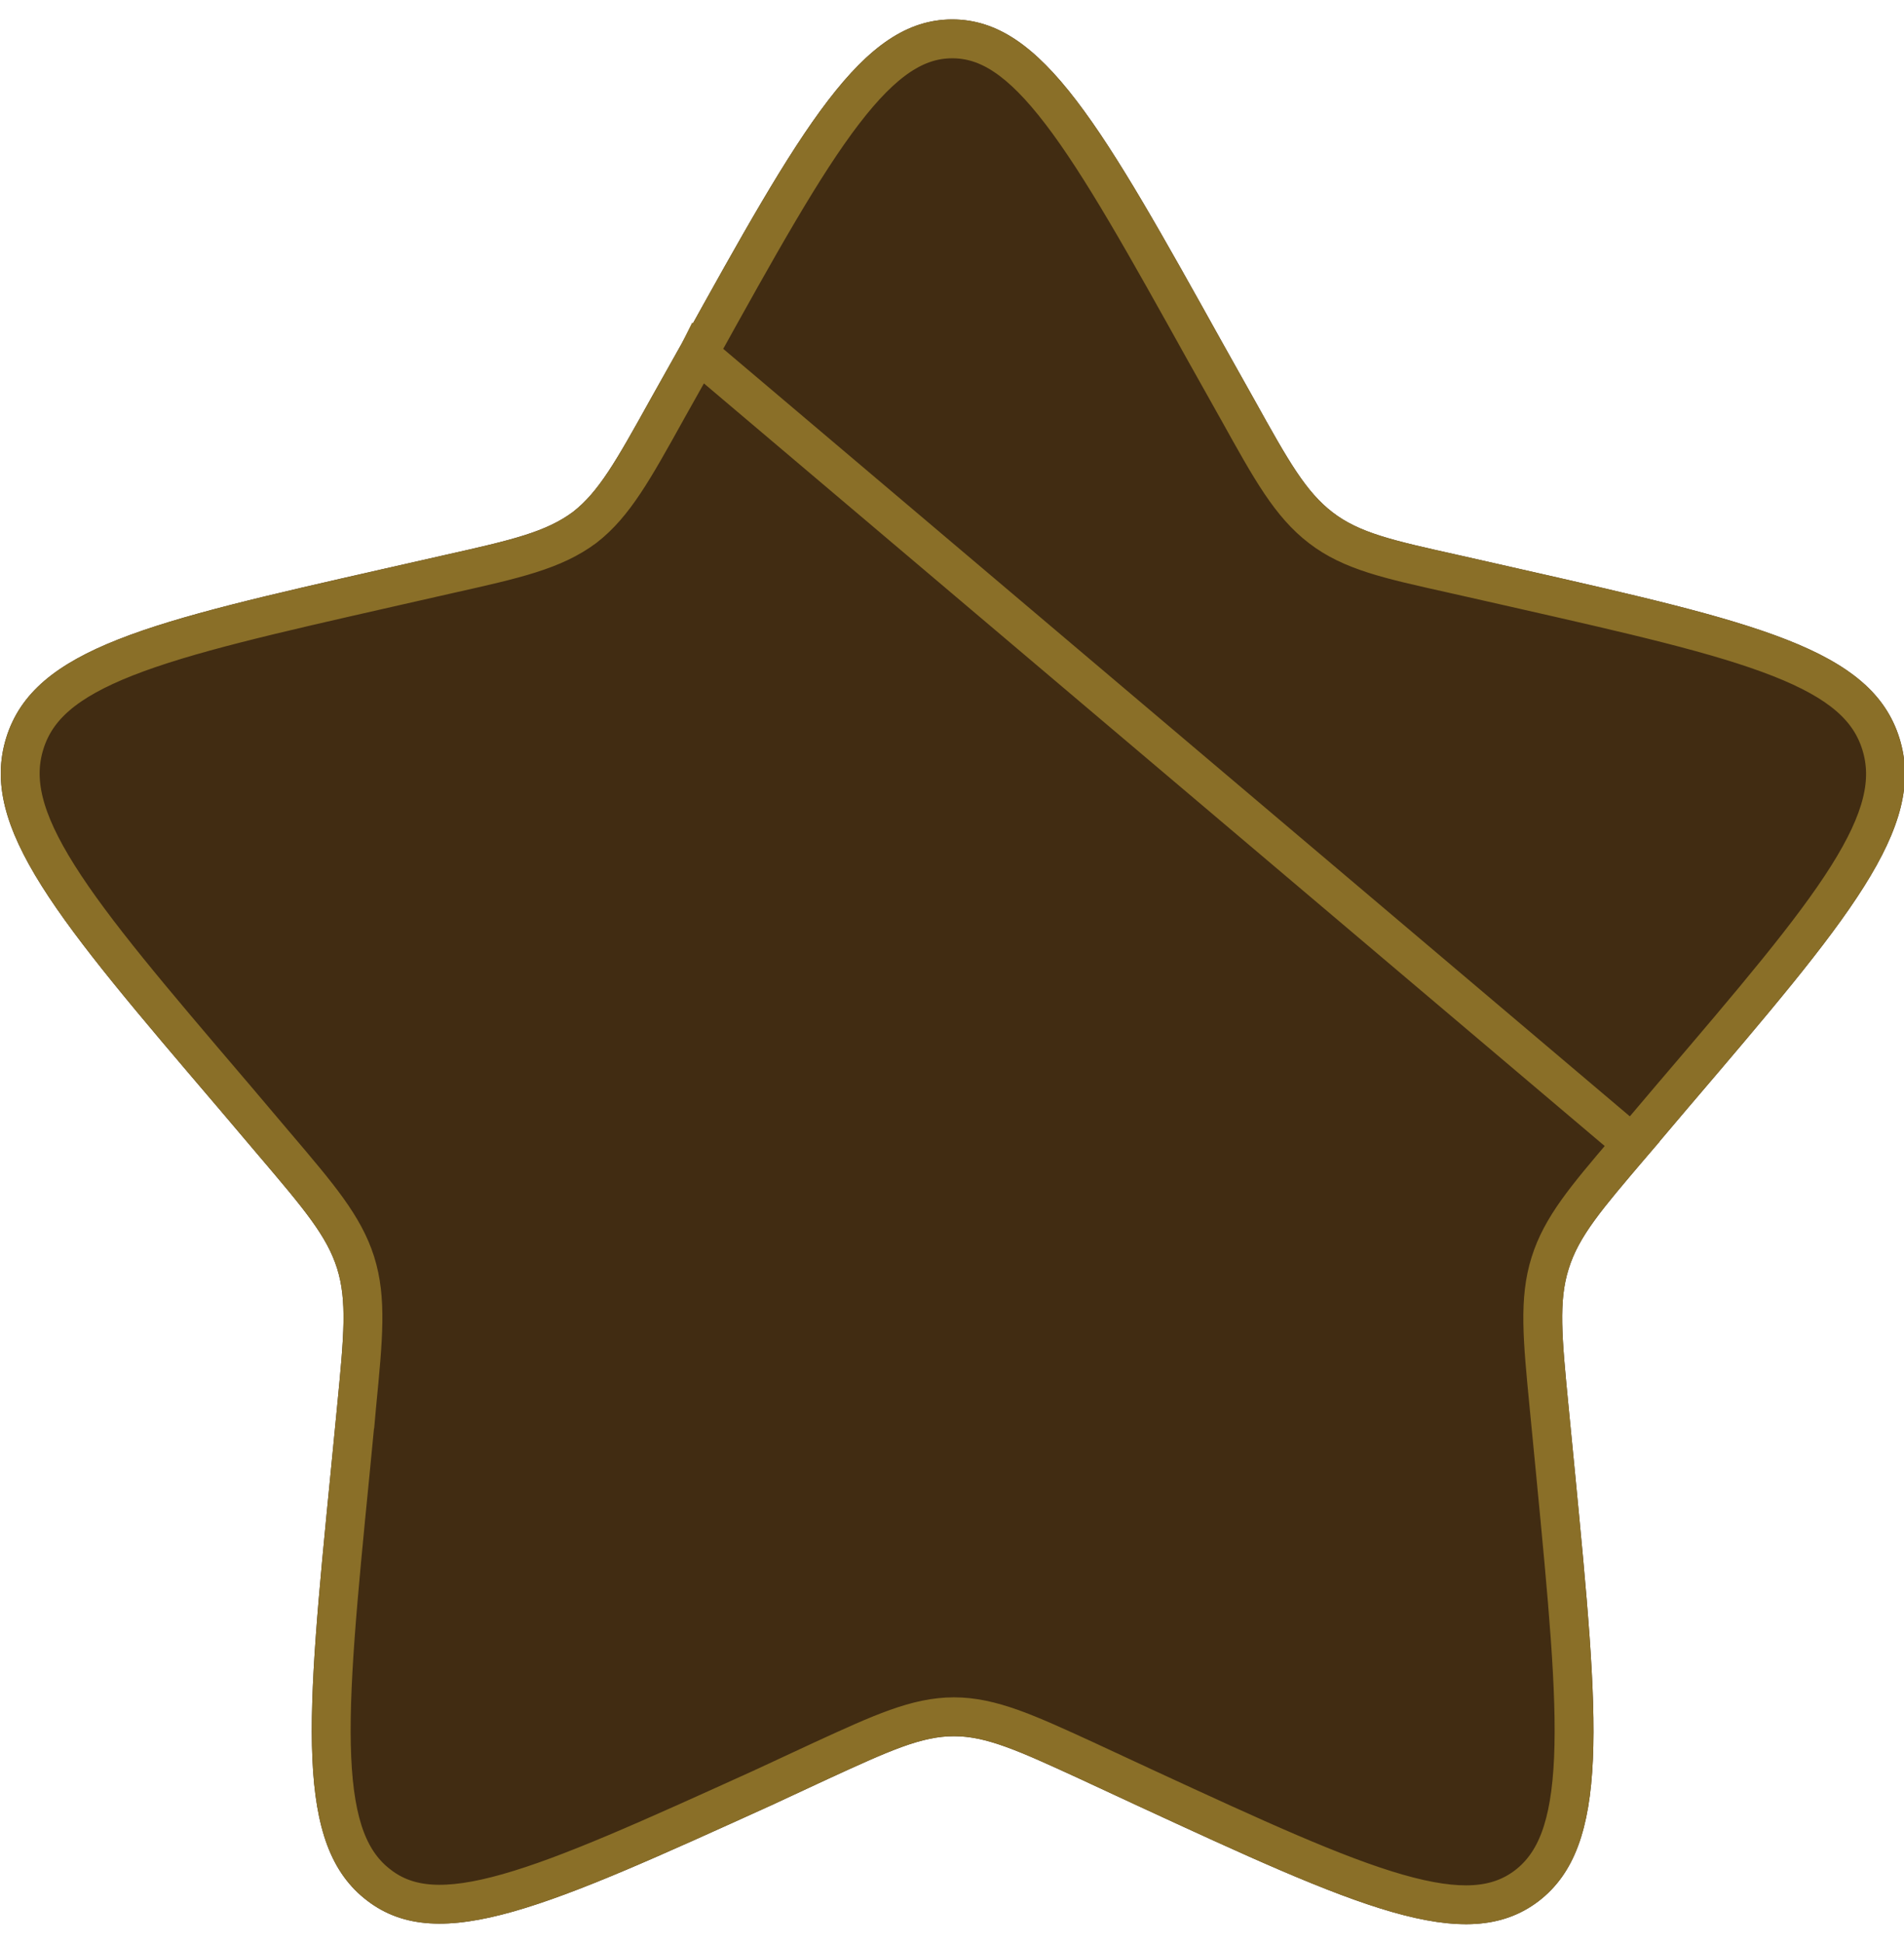
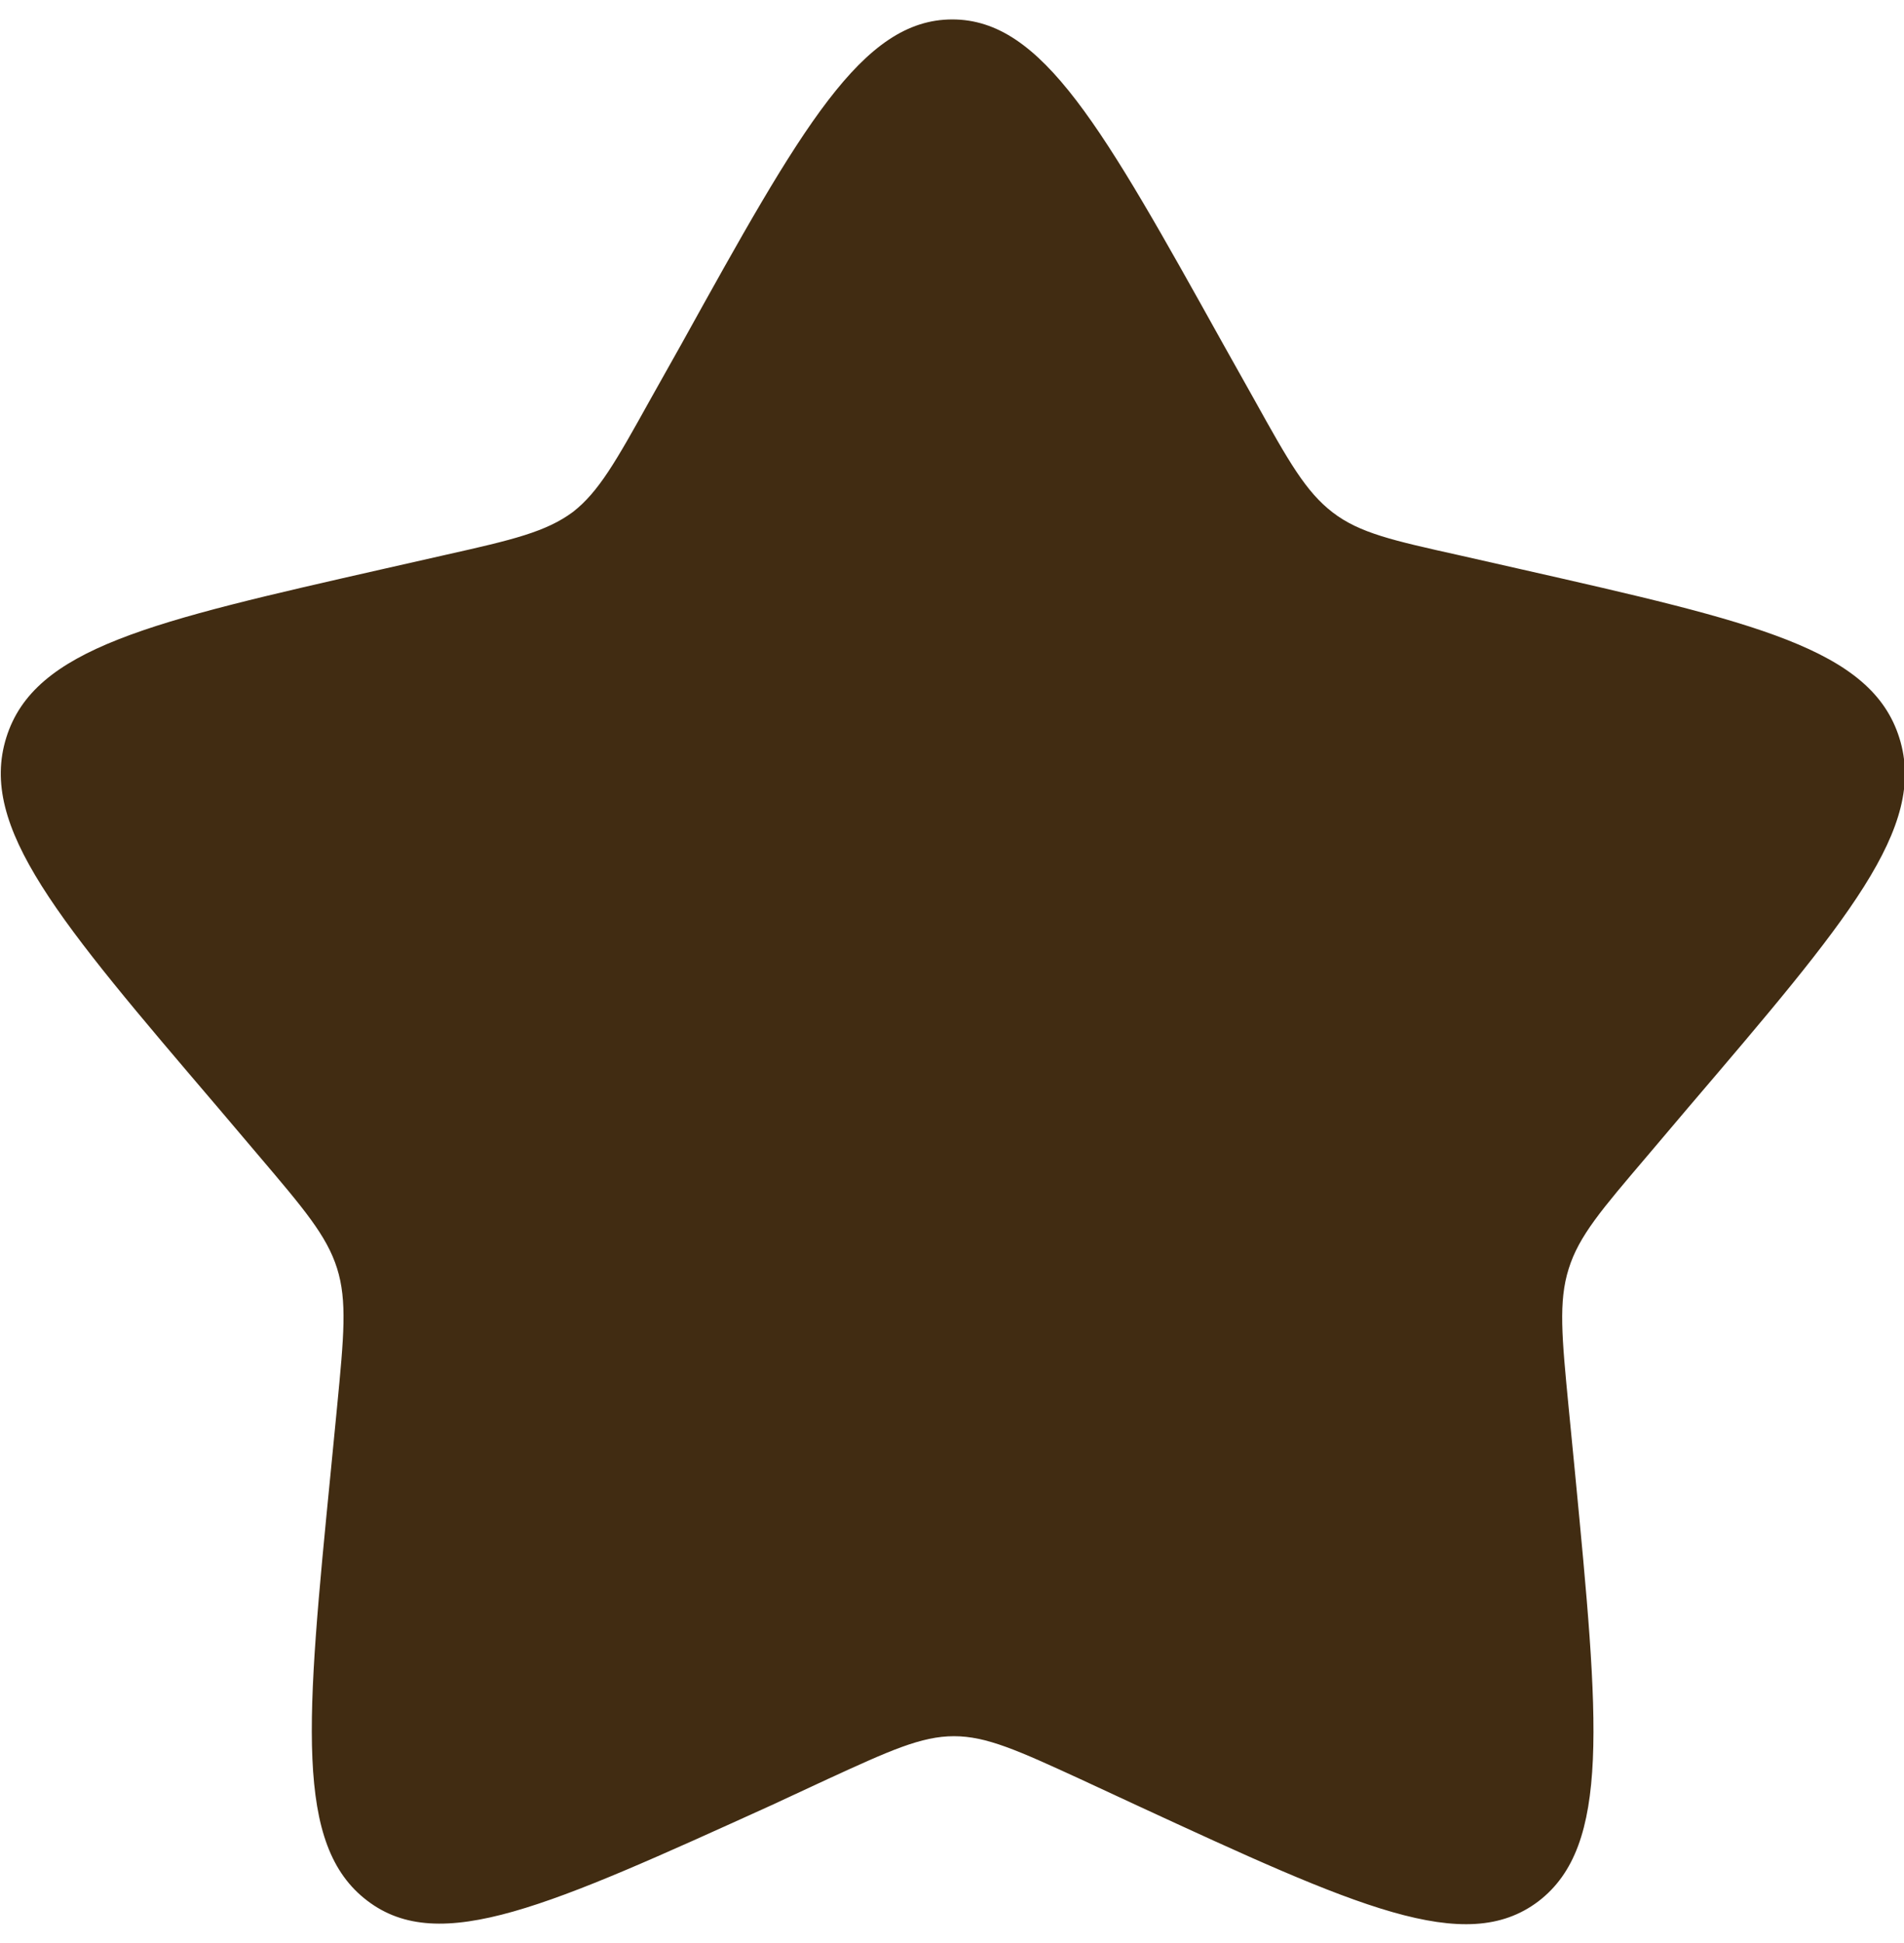
<svg xmlns="http://www.w3.org/2000/svg" width="49" height="50" viewBox="0 0 49 50" fill="none">
  <g filter="url(#filter0_i_1366_15476)">
    <path d="M16.73 10.291L17.539 8.85C20.626 3.279 22.184 0.5 24.507 0.5C26.83 0.5 28.374 3.279 31.476 8.85L32.284 10.291C33.166 11.879 33.608 12.658 34.298 13.187C34.989 13.717 35.842 13.908 37.562 14.29L39.121 14.643C45.148 16.01 48.162 16.686 48.882 18.994C49.603 21.303 47.544 23.699 43.443 28.506L42.384 29.756C41.223 31.123 40.635 31.799 40.37 32.652C40.106 33.49 40.194 34.402 40.37 36.225L40.532 37.886C41.149 44.296 41.458 47.501 39.591 48.927C37.709 50.353 34.887 49.059 29.256 46.457L27.8 45.781C26.198 45.045 25.389 44.678 24.551 44.678C23.713 44.678 22.905 45.045 21.302 45.781L19.847 46.457C14.143 49.044 11.32 50.338 9.453 48.912C7.571 47.486 7.88 44.281 8.512 37.871L8.674 36.21C8.85 34.387 8.938 33.475 8.674 32.637C8.409 31.799 7.821 31.108 6.66 29.741L5.601 28.492C1.5 23.684 -0.559 21.288 0.162 18.98C0.882 16.672 3.896 15.995 9.923 14.628L11.482 14.275C13.187 13.893 14.055 13.687 14.746 13.173C15.407 12.658 15.848 11.879 16.73 10.291Z" fill="#412C12" />
  </g>
-   <path d="M17.976 9.093L17.975 9.095L17.167 10.534L17.166 10.536L17.153 10.56C16.3 12.095 15.809 12.979 15.053 13.567L15.044 13.574L15.044 13.574C14.249 14.166 13.259 14.389 11.592 14.763C11.591 14.763 11.591 14.763 11.591 14.763L10.034 15.116L10.034 15.116L10.021 15.119C6.997 15.805 4.786 16.306 3.235 16.916C1.692 17.524 0.932 18.19 0.639 19.129C0.344 20.073 0.587 21.087 1.496 22.532C2.405 23.975 3.904 25.732 5.949 28.129L5.982 28.167L5.983 28.168L7.041 29.418C7.069 29.45 7.096 29.483 7.124 29.515C8.208 30.791 8.856 31.554 9.151 32.487C9.446 33.423 9.349 34.43 9.183 36.136L9.172 36.258L9.171 36.258L9.01 37.92L9.01 37.92C8.692 41.141 8.462 43.502 8.539 45.238C8.616 46.974 8.996 47.938 9.755 48.513L9.757 48.515C10.5 49.083 11.474 49.163 13.075 48.708C14.671 48.255 16.745 47.315 19.585 46.027L19.636 46.003L19.64 46.002L21.092 45.327L21.094 45.326L21.178 45.287C22.689 44.594 23.596 44.178 24.551 44.178C25.506 44.178 26.414 44.594 27.925 45.287L28.009 45.326L28.011 45.327L29.466 46.003C29.466 46.003 29.466 46.003 29.466 46.003C32.297 47.311 34.368 48.264 35.967 48.722C37.558 49.177 38.536 49.098 39.288 48.529C40.041 47.954 40.417 46.989 40.494 45.253C40.571 43.516 40.344 41.155 40.034 37.934L39.873 36.273L39.873 36.273L39.861 36.151C39.696 34.446 39.598 33.438 39.893 32.503C40.181 31.575 40.81 30.836 41.849 29.614C41.899 29.555 41.95 29.494 42.003 29.433L17.976 9.093ZM17.976 9.093C19.528 6.293 20.669 4.245 21.707 2.89C22.744 1.536 23.585 1 24.507 1C25.429 1 26.266 1.535 27.302 2.89C28.339 4.245 29.48 6.293 31.039 9.094L31.04 9.095L31.847 10.534L31.848 10.536L31.862 10.56C32.715 12.097 33.207 12.981 33.995 13.584C34.777 14.184 35.736 14.396 37.351 14.755L37.452 14.778L37.454 14.778L39.01 15.13L39.01 15.13L39.023 15.133C42.047 15.819 44.258 16.321 45.809 16.931C47.352 17.538 48.112 18.204 48.405 19.143C48.7 20.087 48.457 21.102 47.548 22.547C46.639 23.989 45.14 25.747 43.095 28.144L43.062 28.182L43.061 28.183L42.003 29.432L17.976 9.093Z" stroke="#8A6F28" />
  <defs>
    <filter id="filter0_i_1366_15476" x="0.02" y="0.5" width="49.004" height="49.016" filterUnits="userSpaceOnUse" color-interpolation-filters="sRGB">
      <feFlood flood-opacity="0" result="BackgroundImageFix" />
      <feBlend mode="normal" in="SourceGraphic" in2="BackgroundImageFix" result="shape" />
      <feColorMatrix in="SourceAlpha" type="matrix" values="0 0 0 0 0 0 0 0 0 0 0 0 0 0 0 0 0 0 127 0" result="hardAlpha" />
      <feOffset />
      <feGaussianBlur stdDeviation="5" />
      <feComposite in2="hardAlpha" operator="arithmetic" k2="-1" k3="1" />
      <feColorMatrix type="matrix" values="0 0 0 0 1 0 0 0 0 0.925 0 0 0 0 0.271 0 0 0 0.3 0" />
      <feBlend mode="normal" in2="shape" result="effect1_innerShadow_1366_15476" />
    </filter>
  </defs>
</svg>